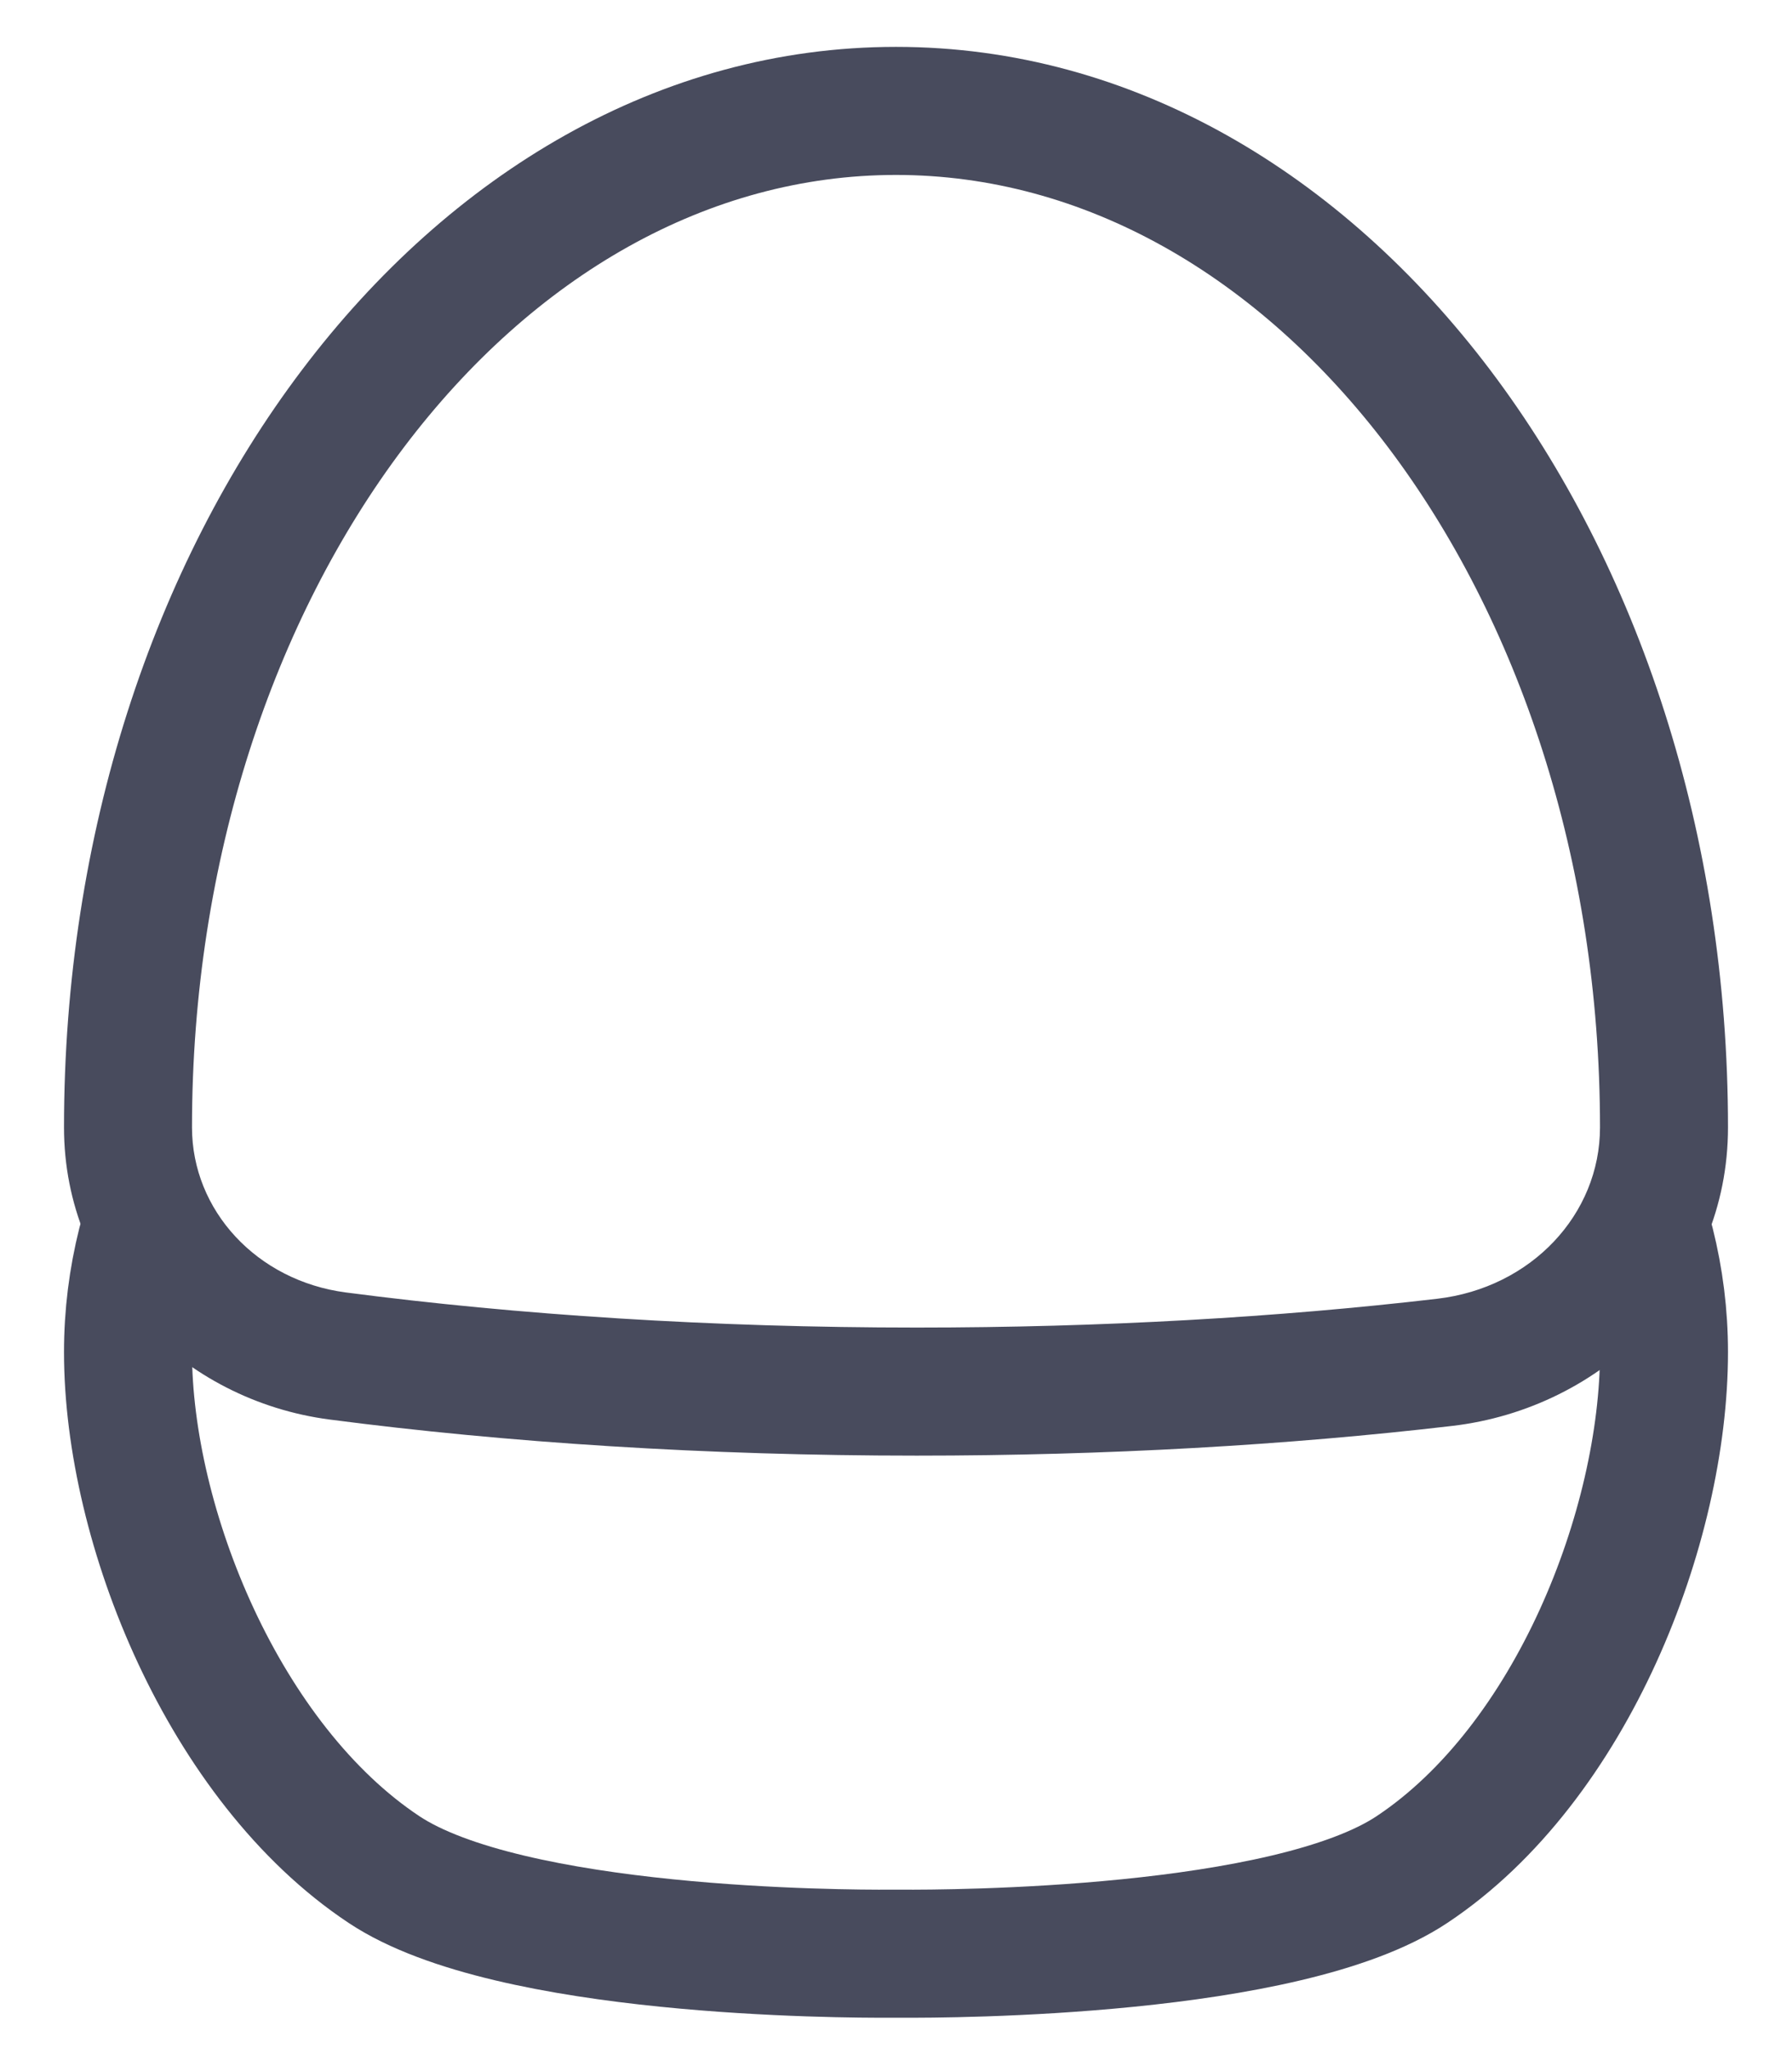
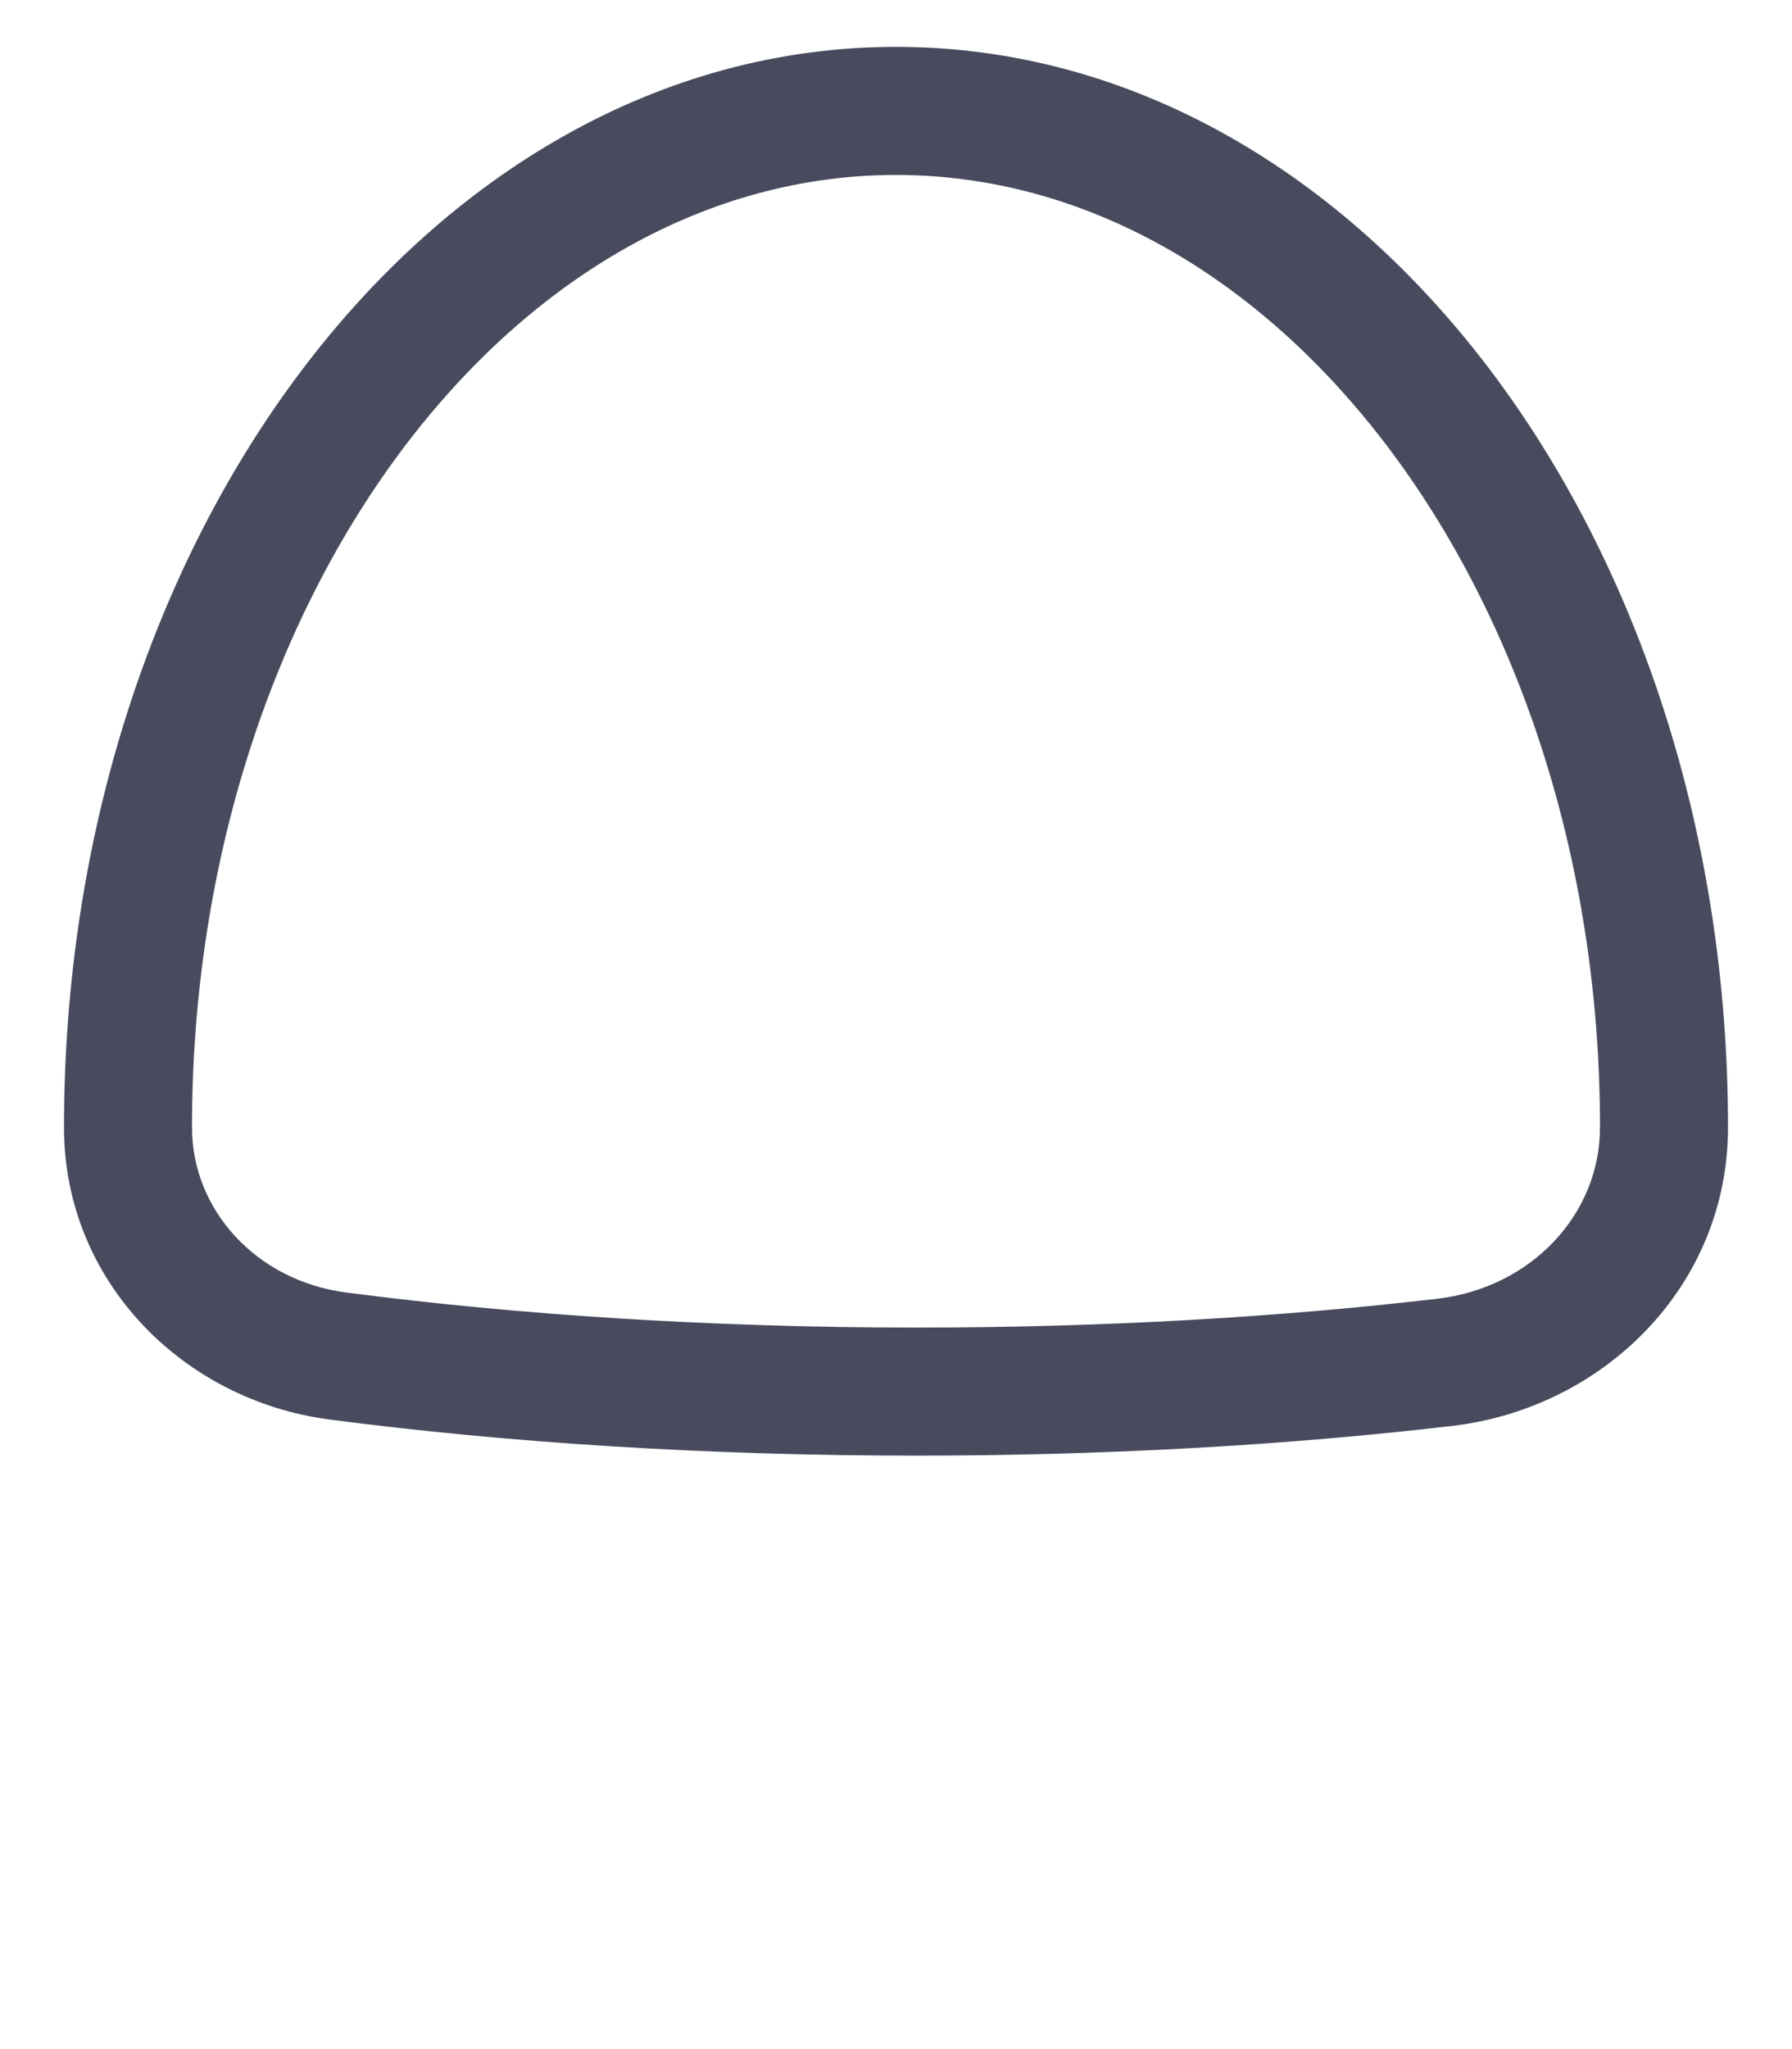
<svg xmlns="http://www.w3.org/2000/svg" width="14" height="16" viewBox="0 0 14 16" fill="none">
-   <path d="M12.895 9.71C12.964 9.985 13 10.268 13 10.558C13 11.915 12.281 13.768 11.031 14.598C10.051 15.25 7.421 15.257 7.045 15.255C7.014 15.255 6.986 15.255 6.955 15.255C6.581 15.257 3.98 15.249 3 14.598C1.75 13.768 1 11.915 1 10.558C1 10.268 1.036 9.985 1.105 9.71" stroke="#484B5D" stroke-linecap="round" stroke-linejoin="round" />
  <path d="M11.287 10.637L11.229 10.141L11.287 10.637ZM7 1.366C8.466 1.366 9.83 2.151 10.844 3.492C11.858 4.834 12.5 6.71 12.5 8.803H13.5C13.5 6.513 12.799 4.42 11.642 2.889C10.484 1.358 8.848 0.366 7 0.366V1.366ZM1.5 8.803C1.5 6.71 2.142 4.834 3.156 3.492C4.17 2.151 5.534 1.366 7 1.366V0.366C5.152 0.366 3.516 1.358 2.359 2.889C1.201 4.42 0.5 6.513 0.5 8.803H1.5ZM7.162 10.366C5.558 10.366 4.044 10.267 2.703 10.092L2.574 11.084C3.96 11.265 5.518 11.366 7.162 11.366V10.366ZM11.229 10.141C9.988 10.286 8.612 10.366 7.162 10.366V11.366C8.648 11.366 10.063 11.284 11.345 11.134L11.229 10.141ZM0.5 8.803C0.5 10.007 1.434 10.935 2.574 11.084L2.703 10.092C2.006 10.001 1.5 9.451 1.5 8.803H0.5ZM12.5 8.803C12.5 9.482 11.963 10.055 11.229 10.141L11.345 11.134C12.522 10.997 13.5 10.048 13.5 8.803H12.5Z" fill="#484B5D" />
</svg>